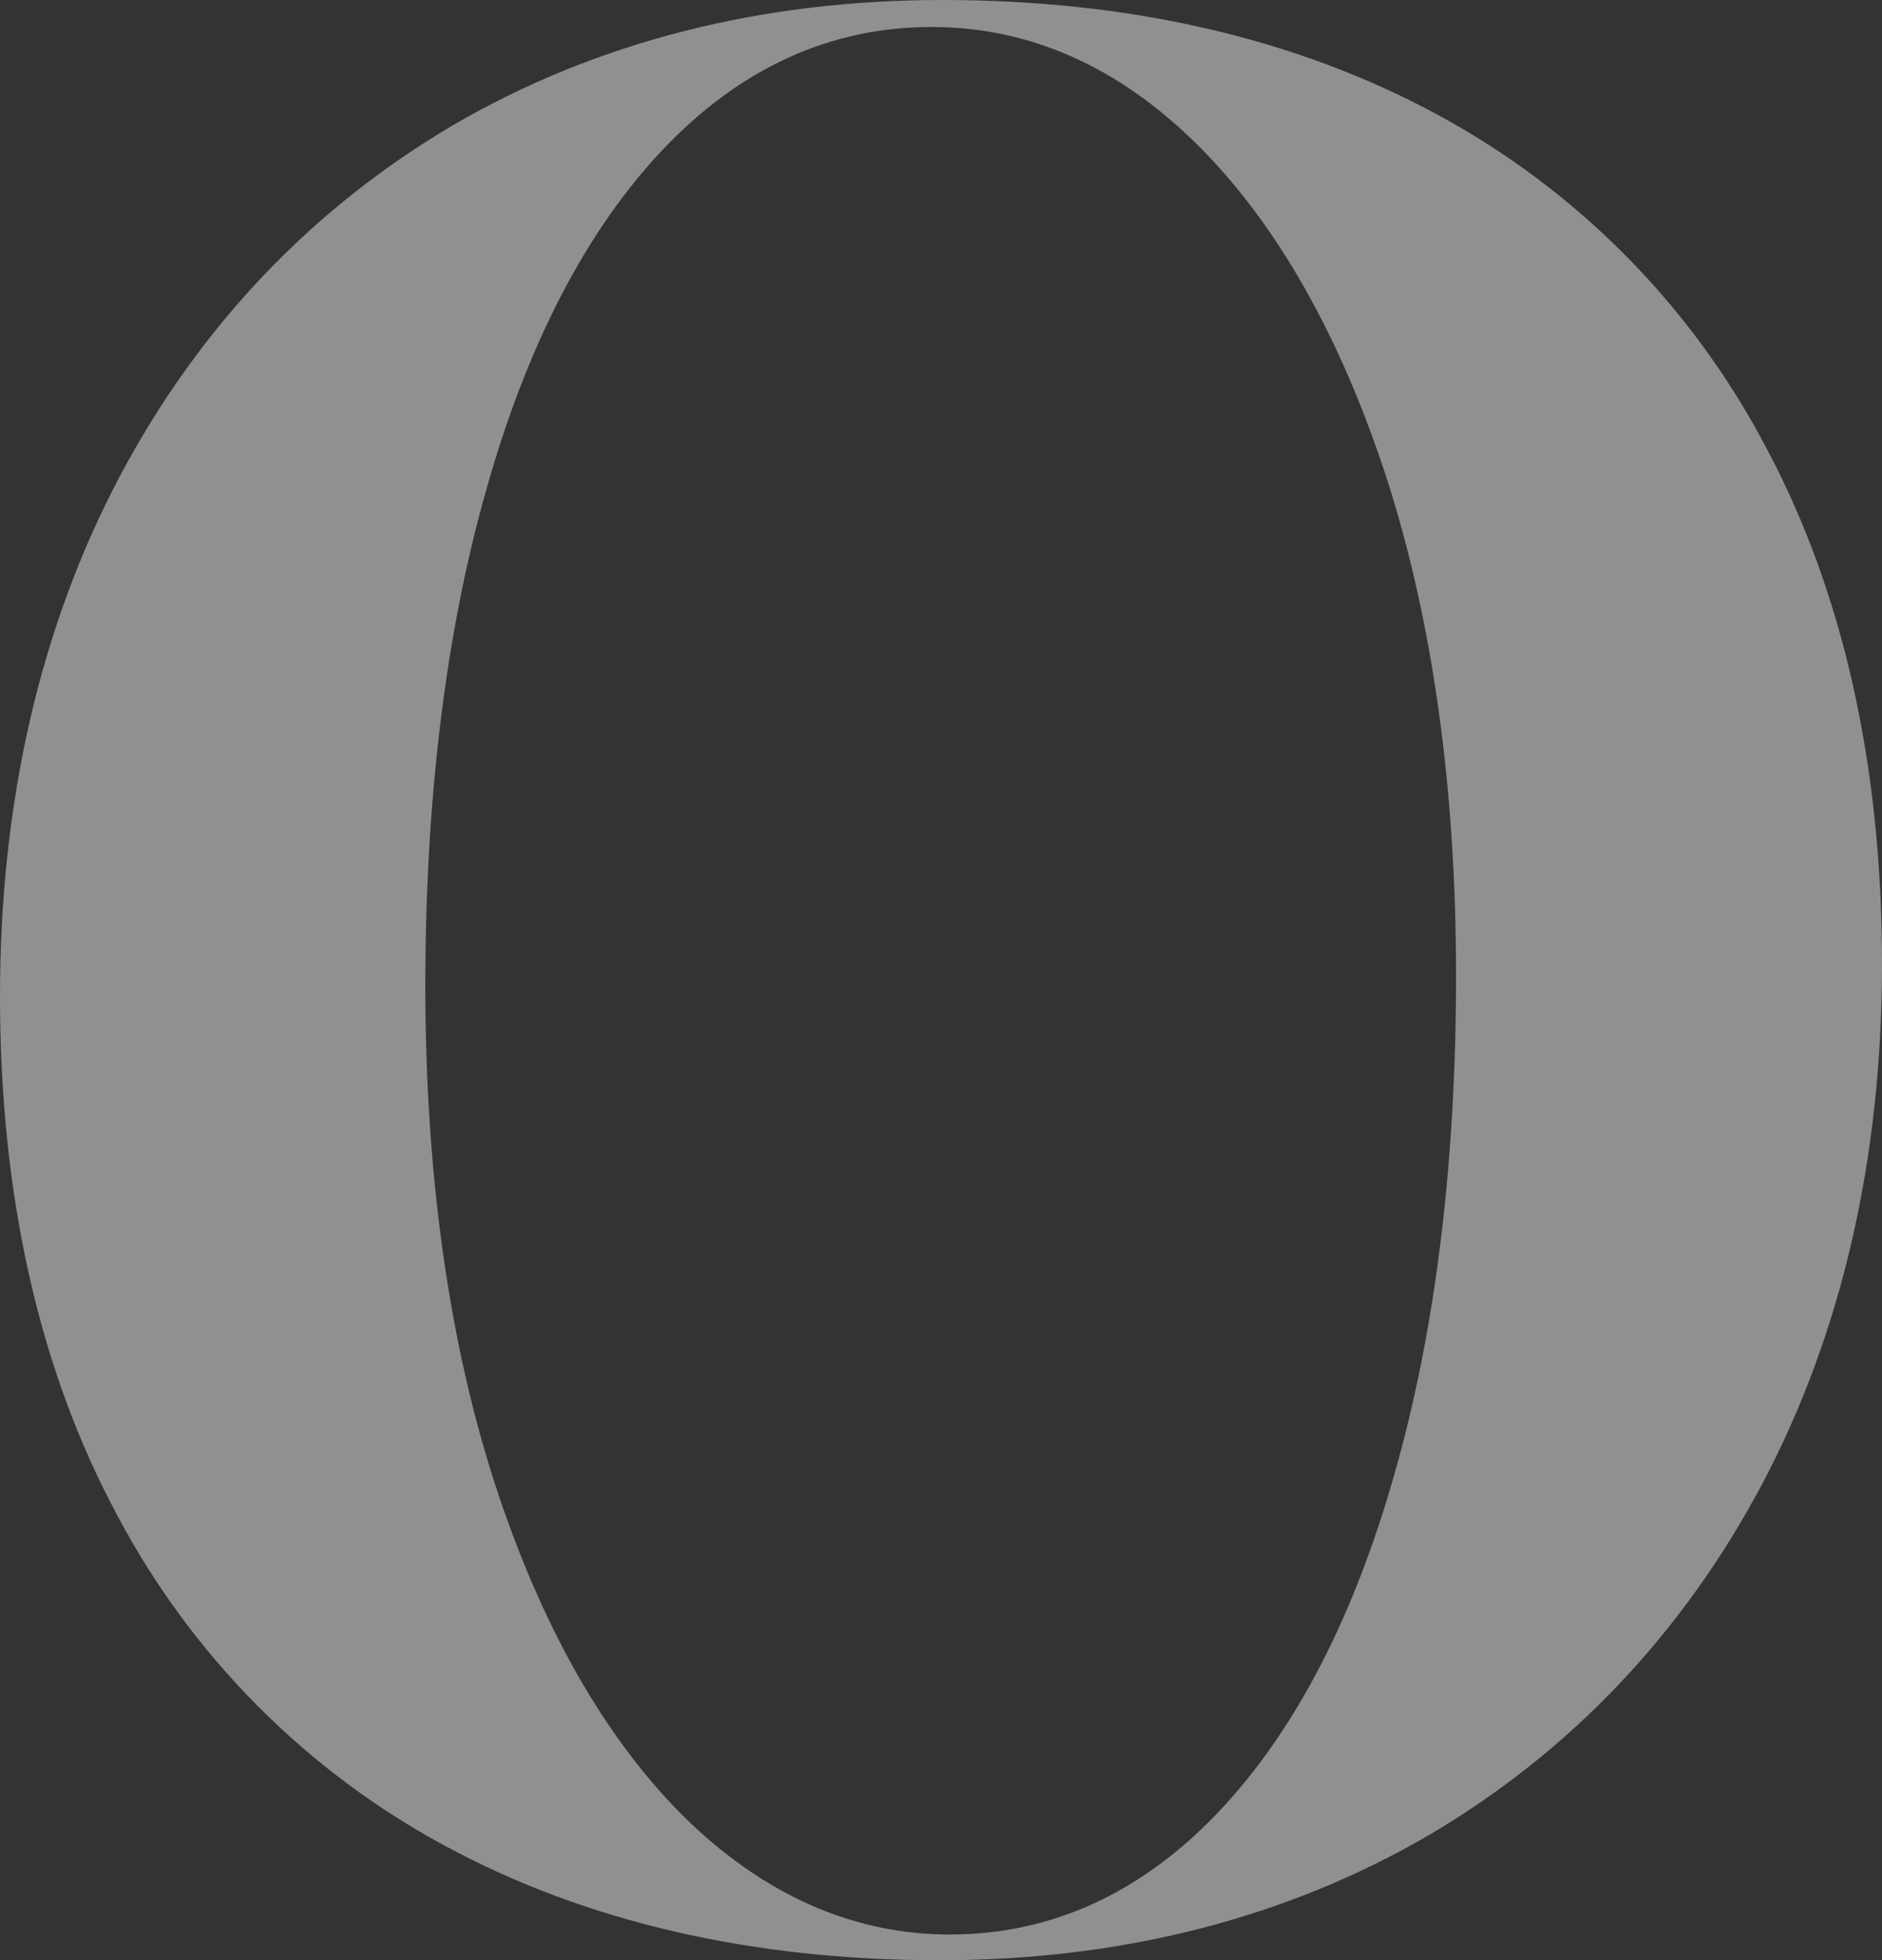
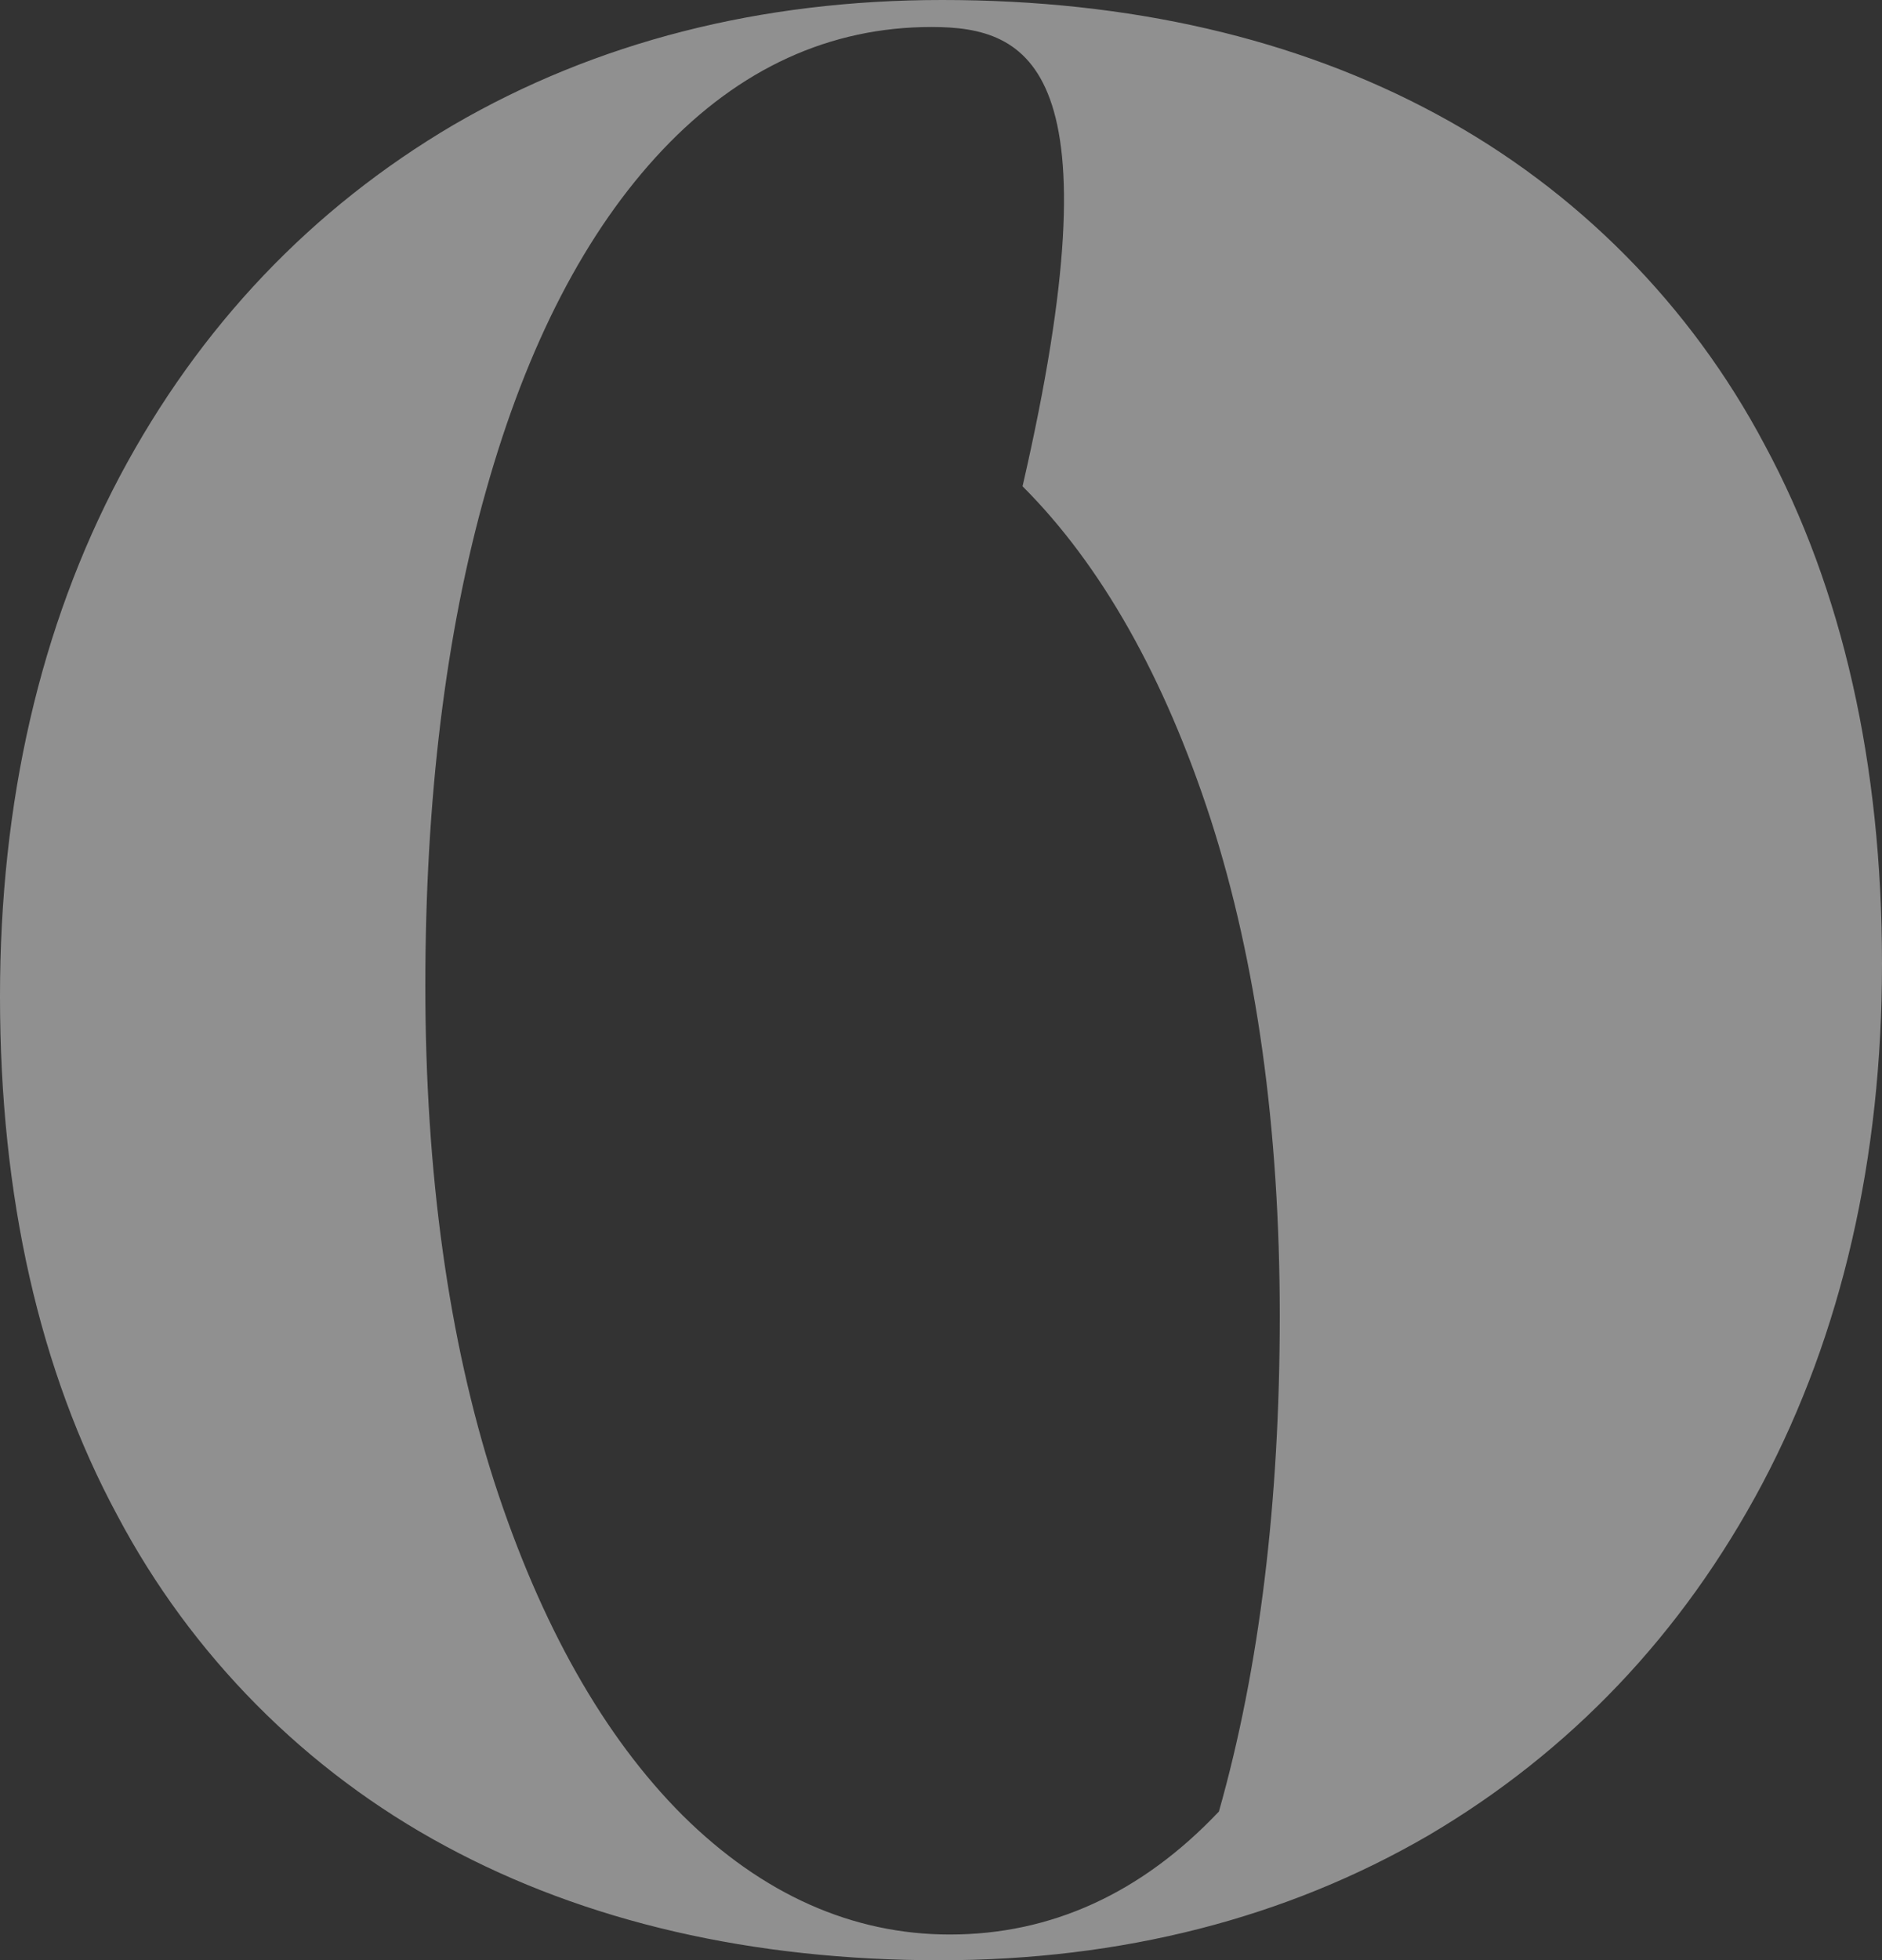
<svg xmlns="http://www.w3.org/2000/svg" version="1.1" id="レイヤー_1" x="0px" y="0px" viewBox="0 0 300 312.4" style="enable-background:new 0 0 300 312.4;" xml:space="preserve">
  <rect x="0" y="0" width="300" height="312.4" fill="#333333" stroke="none" />
  <style type="text/css">
	.st0{opacity:0.5;}
	.st1{fill:#EEEEEE;}
</style>
  <g id="レイヤー_2_1_">
    <g id="レイヤー_26">
      <g class="st0">
-         <path class="st1" d="M149.8,312.4c-29.9,0-56.4-6.1-78.8-18.2c-22.3-12-40.5-30.4-52.3-52.7C6.3,218.5,0,190.7,0,158.8     c0-31,6.4-58.9,19.1-82.9c12.7-23.9,30.6-42.7,53.2-56C95,6.7,121.2,0,150.2,0c29.9,0,56.4,6.1,78.8,18.2     c22.3,12,40.5,30.4,52.3,52.7c12.4,23,18.7,50.8,18.7,82.7c0,31-6.4,58.9-19.1,82.9c-12.7,23.9-30.6,42.7-53.2,56     C205,305.7,178.8,312.4,149.8,312.4z M148.5,4.3c-16.2,0-30.6,6.6-42.9,19.6C93.4,36.8,84,55,77.5,78.1     c-6.5,22.9-9.7,49.5-9.7,79c0,29.8,3.7,56.4,11,79.1c7.4,22.8,17.5,40.6,30,53.1c12.7,12.6,27.1,19,42.6,19     c16.2,0,30.6-6.6,42.9-19.6c12.2-12.9,21.6-31.1,28.1-54.2c6.5-22.9,9.7-49.5,9.7-79c0-29.8-3.7-56.4-11-79.1     c-7.4-22.8-17.5-40.6-30-53.1C178.4,10.6,164.1,4.3,148.5,4.3z" />
+         <path class="st1" d="M149.8,312.4c-29.9,0-56.4-6.1-78.8-18.2c-22.3-12-40.5-30.4-52.3-52.7C6.3,218.5,0,190.7,0,158.8     c0-31,6.4-58.9,19.1-82.9c12.7-23.9,30.6-42.7,53.2-56C95,6.7,121.2,0,150.2,0c29.9,0,56.4,6.1,78.8,18.2     c22.3,12,40.5,30.4,52.3,52.7c12.4,23,18.7,50.8,18.7,82.7c0,31-6.4,58.9-19.1,82.9c-12.7,23.9-30.6,42.7-53.2,56     C205,305.7,178.8,312.4,149.8,312.4z M148.5,4.3c-16.2,0-30.6,6.6-42.9,19.6C93.4,36.8,84,55,77.5,78.1     c-6.5,22.9-9.7,49.5-9.7,79c0,29.8,3.7,56.4,11,79.1c7.4,22.8,17.5,40.6,30,53.1c12.7,12.6,27.1,19,42.6,19     c16.2,0,30.6-6.6,42.9-19.6c6.5-22.9,9.7-49.5,9.7-79c0-29.8-3.7-56.4-11-79.1     c-7.4-22.8-17.5-40.6-30-53.1C178.4,10.6,164.1,4.3,148.5,4.3z" />
      </g>
    </g>
  </g>
</svg>